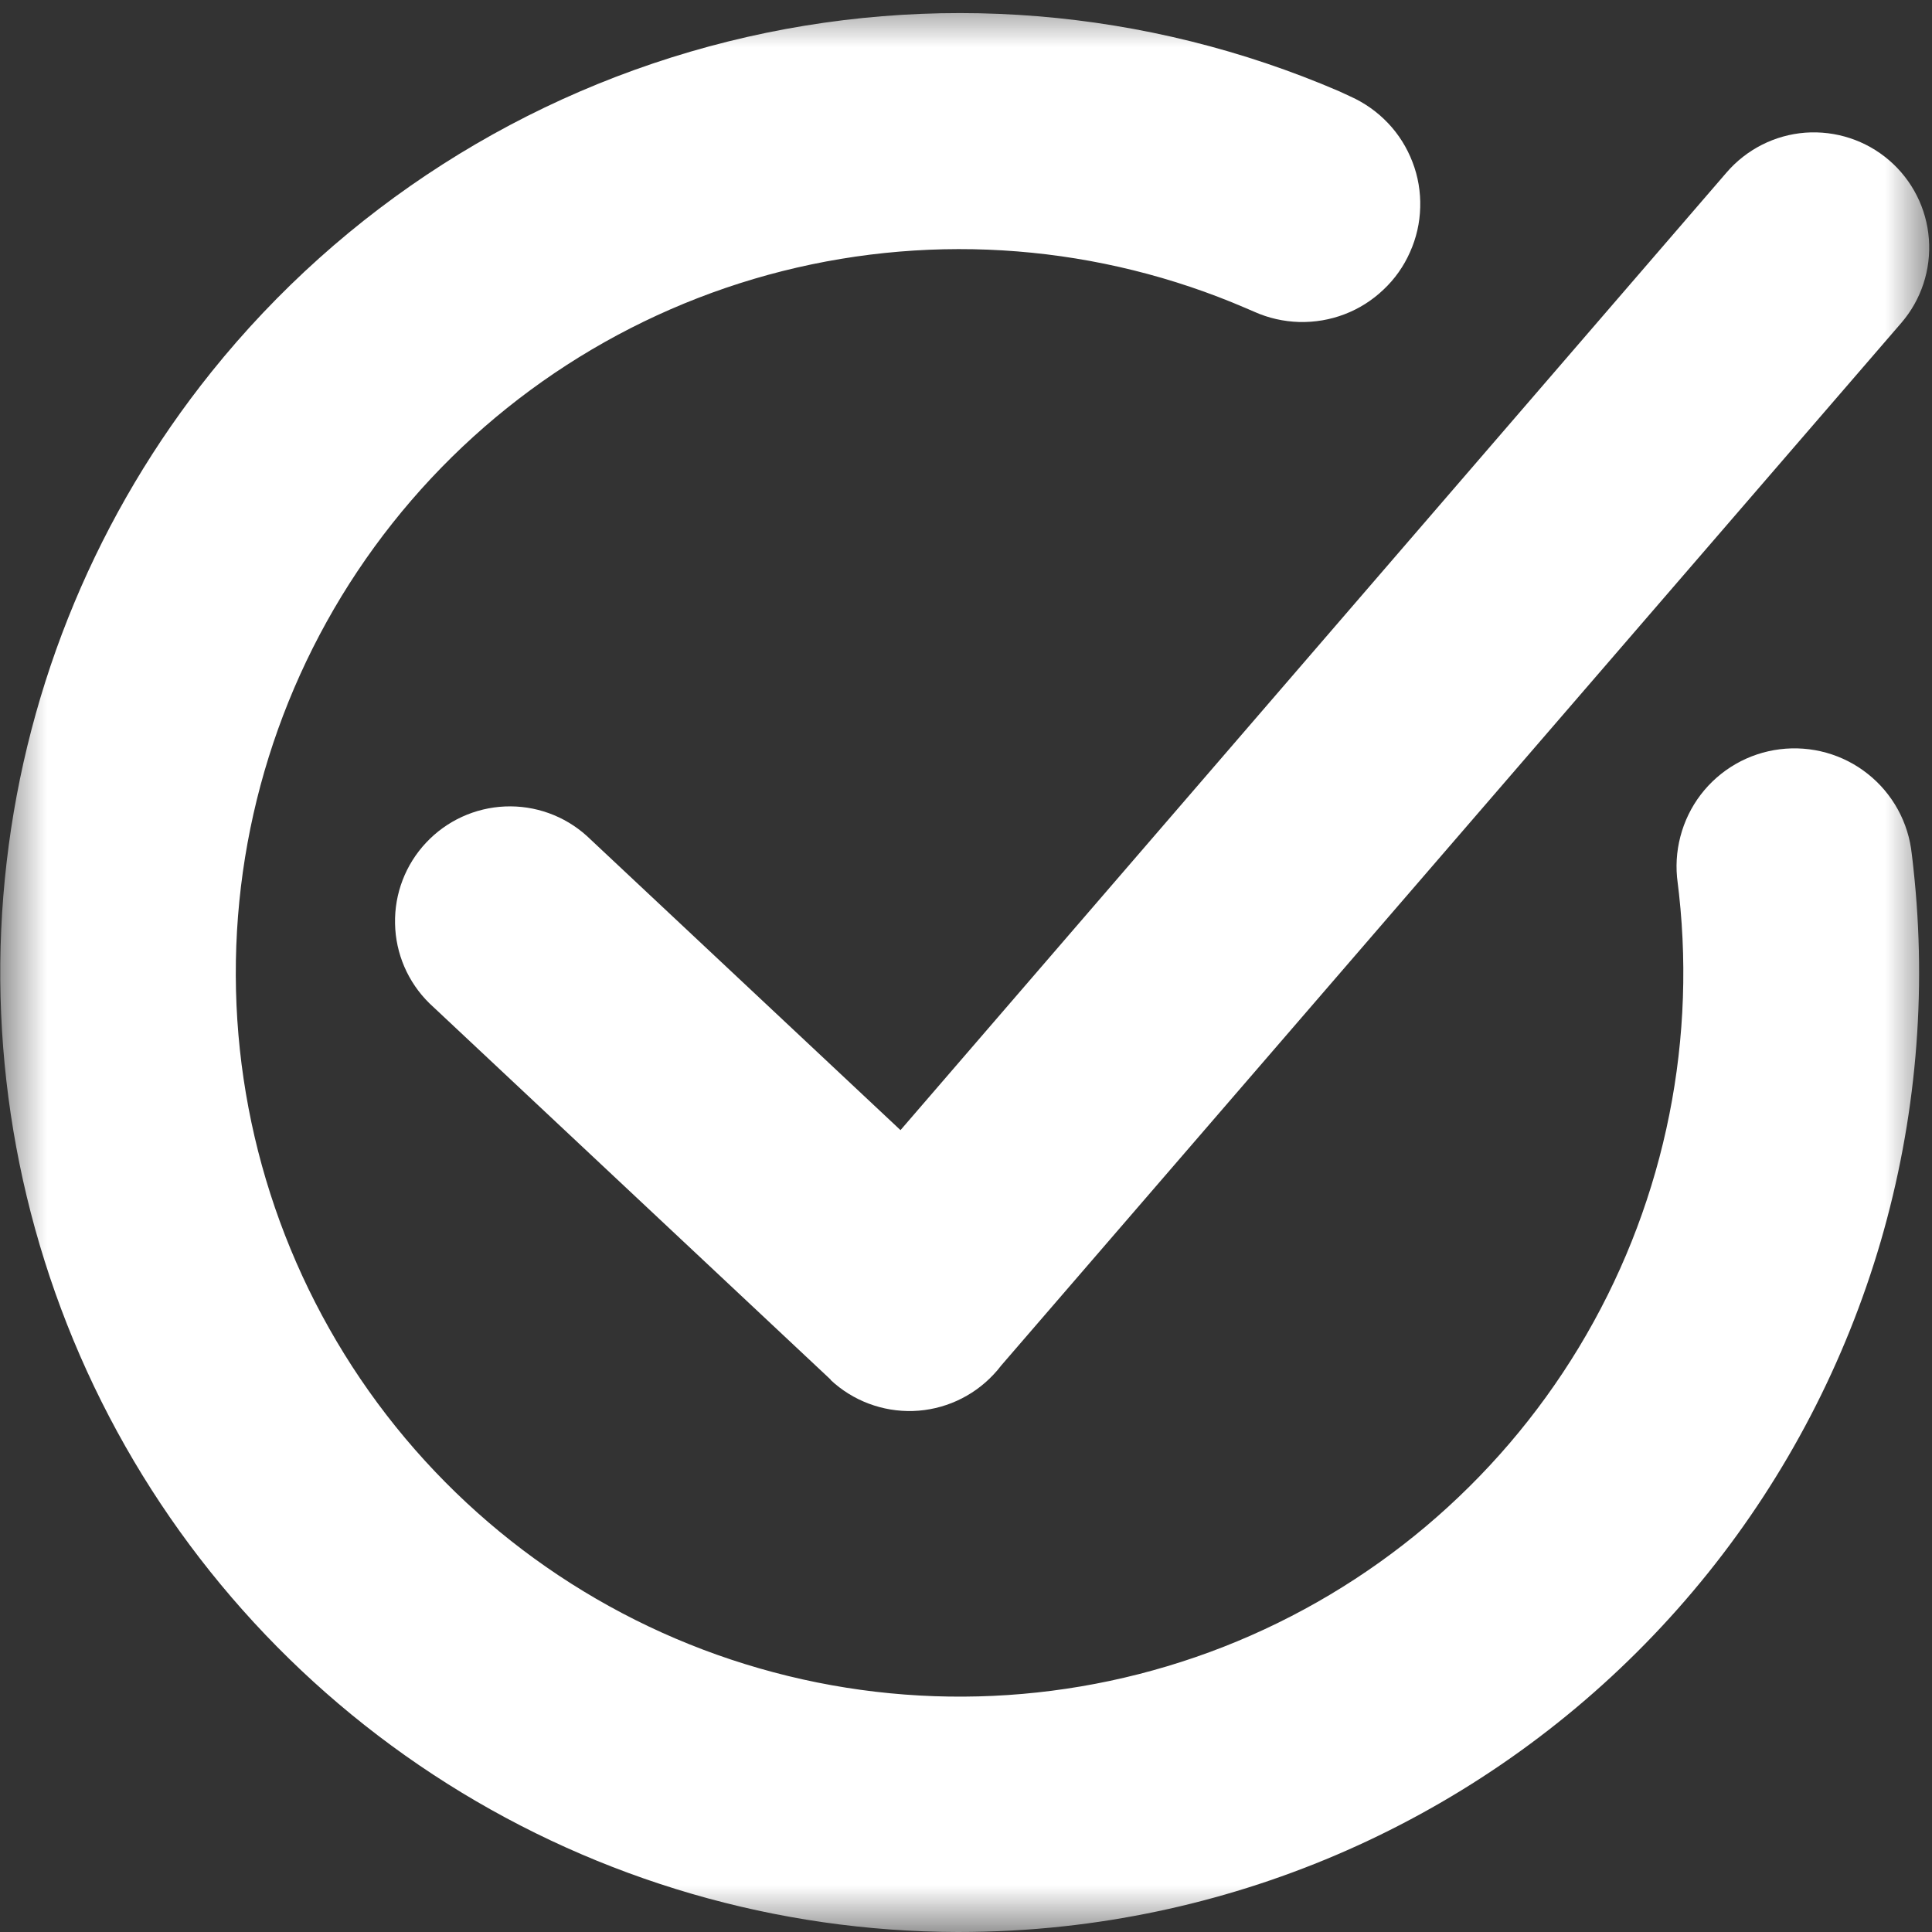
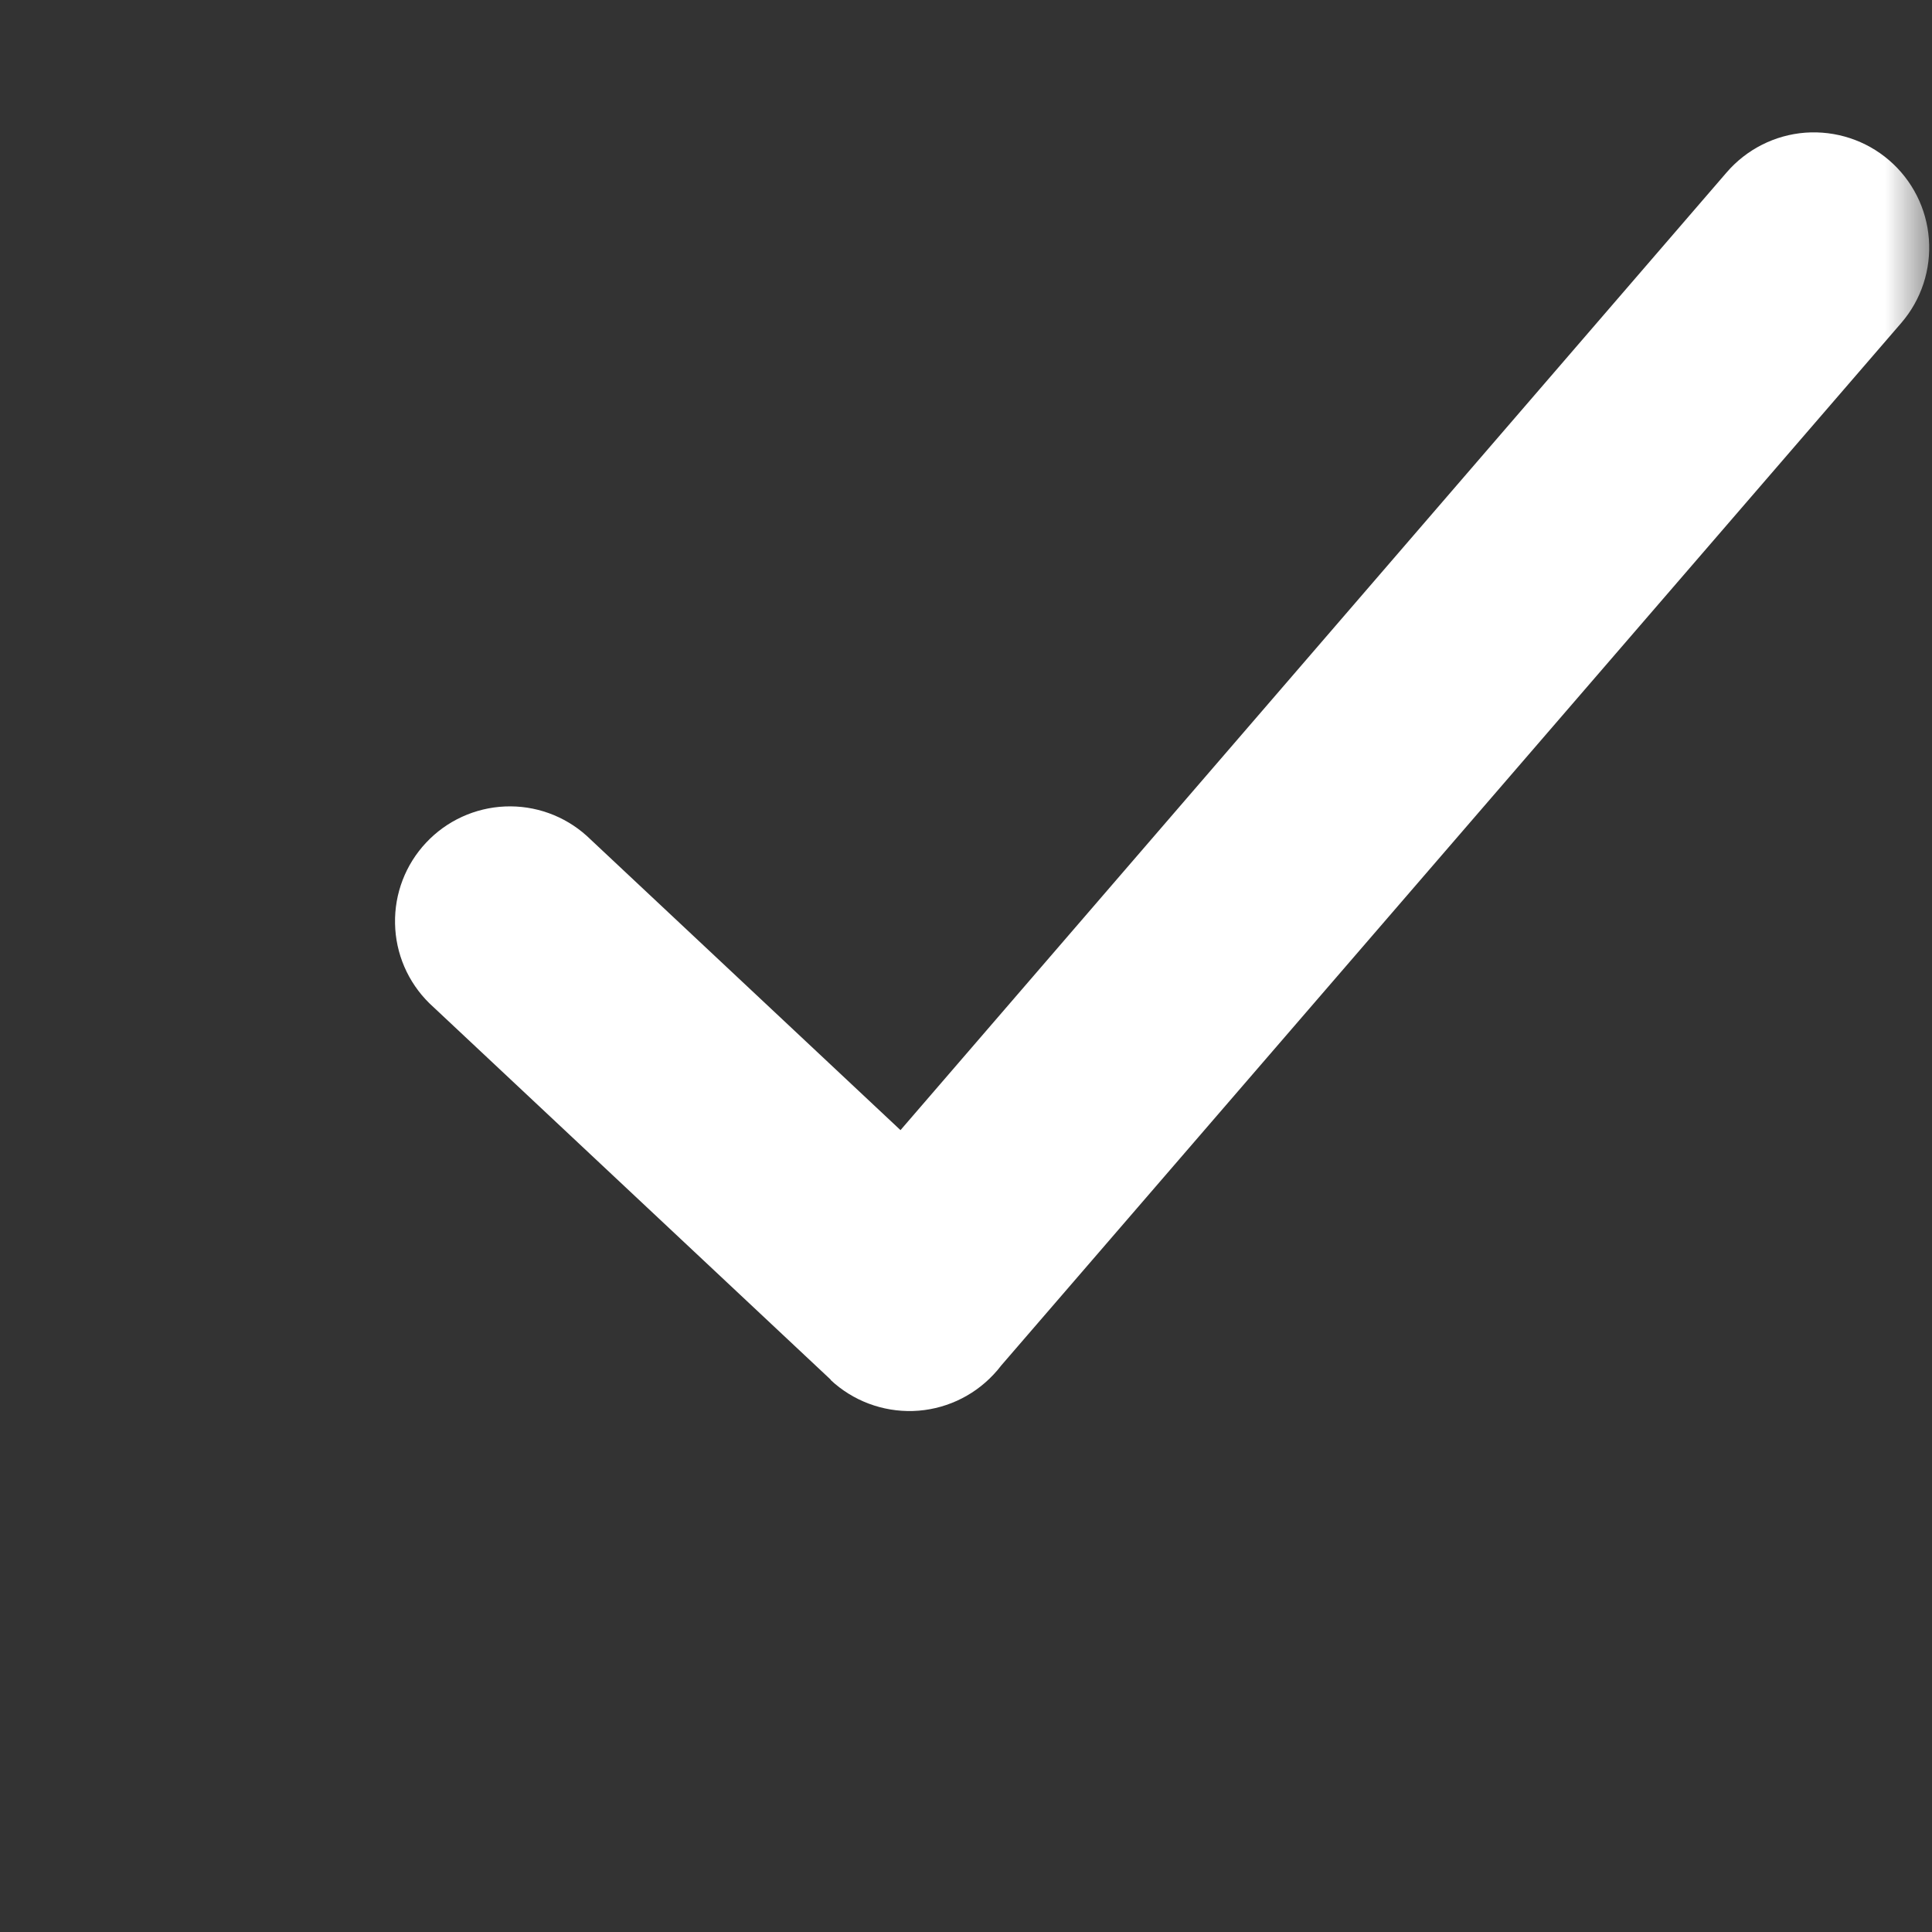
<svg xmlns="http://www.w3.org/2000/svg" width="21" height="21" viewBox="0 0 21 21" fill="none">
  <rect x="0" y="0" width="21" height="21" fill="#333333" stroke="none" />
  <g clip-path="url(#clip0_16_1157)">
    <mask id="mask0_16_1157" style="mask-type:luminance" maskUnits="userSpaceOnUse" x="0" y="0" width="21" height="21">
-       <path d="M21 0H0V21H21V0Z" fill="white" />
+       <path d="M21 0H0V21H21Z" fill="white" />
    </mask>
    <g mask="url(#mask0_16_1157)">
-       <path d="M10.41 21C8.446 20.996 6.523 20.437 4.862 19.388C3.201 18.339 1.871 16.843 1.023 15.071C0.176 13.299 -0.154 11.324 0.072 9.373C0.297 7.421 1.069 5.574 2.299 4.042C3.728 2.263 5.7 1.002 7.914 0.451C10.127 -0.1 12.46 0.09 14.556 0.992L14.679 1.049C14.833 1.118 14.971 1.216 15.087 1.338C15.203 1.46 15.293 1.604 15.353 1.761C15.414 1.918 15.442 2.086 15.437 2.254C15.433 2.422 15.395 2.588 15.326 2.741C15.258 2.895 15.16 3.034 15.037 3.149C14.915 3.265 14.772 3.356 14.614 3.416C14.457 3.476 14.29 3.504 14.122 3.5C13.953 3.495 13.788 3.458 13.634 3.389L13.541 3.349C11.953 2.665 10.184 2.524 8.507 2.946C6.83 3.369 5.339 4.333 4.265 5.688C3.191 7.043 2.593 8.714 2.564 10.443C2.535 12.172 3.077 13.862 4.105 15.253C5.133 16.643 6.591 17.656 8.253 18.134C9.914 18.613 11.687 18.531 13.298 17.901C14.908 17.27 16.265 16.127 17.161 14.647C18.056 13.168 18.439 11.435 18.25 9.716L18.236 9.598C18.212 9.429 18.222 9.257 18.265 9.093C18.308 8.928 18.383 8.773 18.486 8.638C18.59 8.502 18.719 8.389 18.867 8.304C19.015 8.219 19.178 8.165 19.347 8.144C19.516 8.123 19.688 8.136 19.852 8.182C20.016 8.228 20.169 8.306 20.302 8.412C20.436 8.518 20.547 8.65 20.629 8.799C20.711 8.948 20.762 9.112 20.78 9.282C20.786 9.334 20.793 9.382 20.798 9.438C20.947 10.799 20.826 12.177 20.443 13.492C20.059 14.806 19.421 16.033 18.563 17.101C17.706 18.168 16.646 19.057 15.445 19.715C14.244 20.374 12.925 20.789 11.564 20.938C11.181 20.98 10.796 21 10.41 21Z" fill="white" />
      <path d="M6.376 9.084C6.133 8.866 5.815 8.752 5.489 8.766C5.163 8.78 4.855 8.921 4.632 9.159C4.408 9.397 4.287 9.713 4.294 10.039C4.3 10.366 4.434 10.676 4.667 10.905L9.03 14.997L9.885 14.086L9.028 14.999C9.27 15.226 9.593 15.347 9.925 15.337C10.257 15.326 10.571 15.184 10.798 14.942C10.828 14.91 10.857 14.877 10.883 14.842L20.667 3.509C20.884 3.257 20.991 2.929 20.966 2.598C20.942 2.267 20.786 1.959 20.534 1.742C20.282 1.525 19.954 1.418 19.623 1.442C19.292 1.467 18.984 1.623 18.767 1.875L9.788 12.284L6.376 9.084Z" fill="white" />
    </g>
  </g>
  <defs>
    <clipPath id="clip0_16_1157">
      <rect width="21" height="21" fill="white" />
    </clipPath>
  </defs>
</svg>